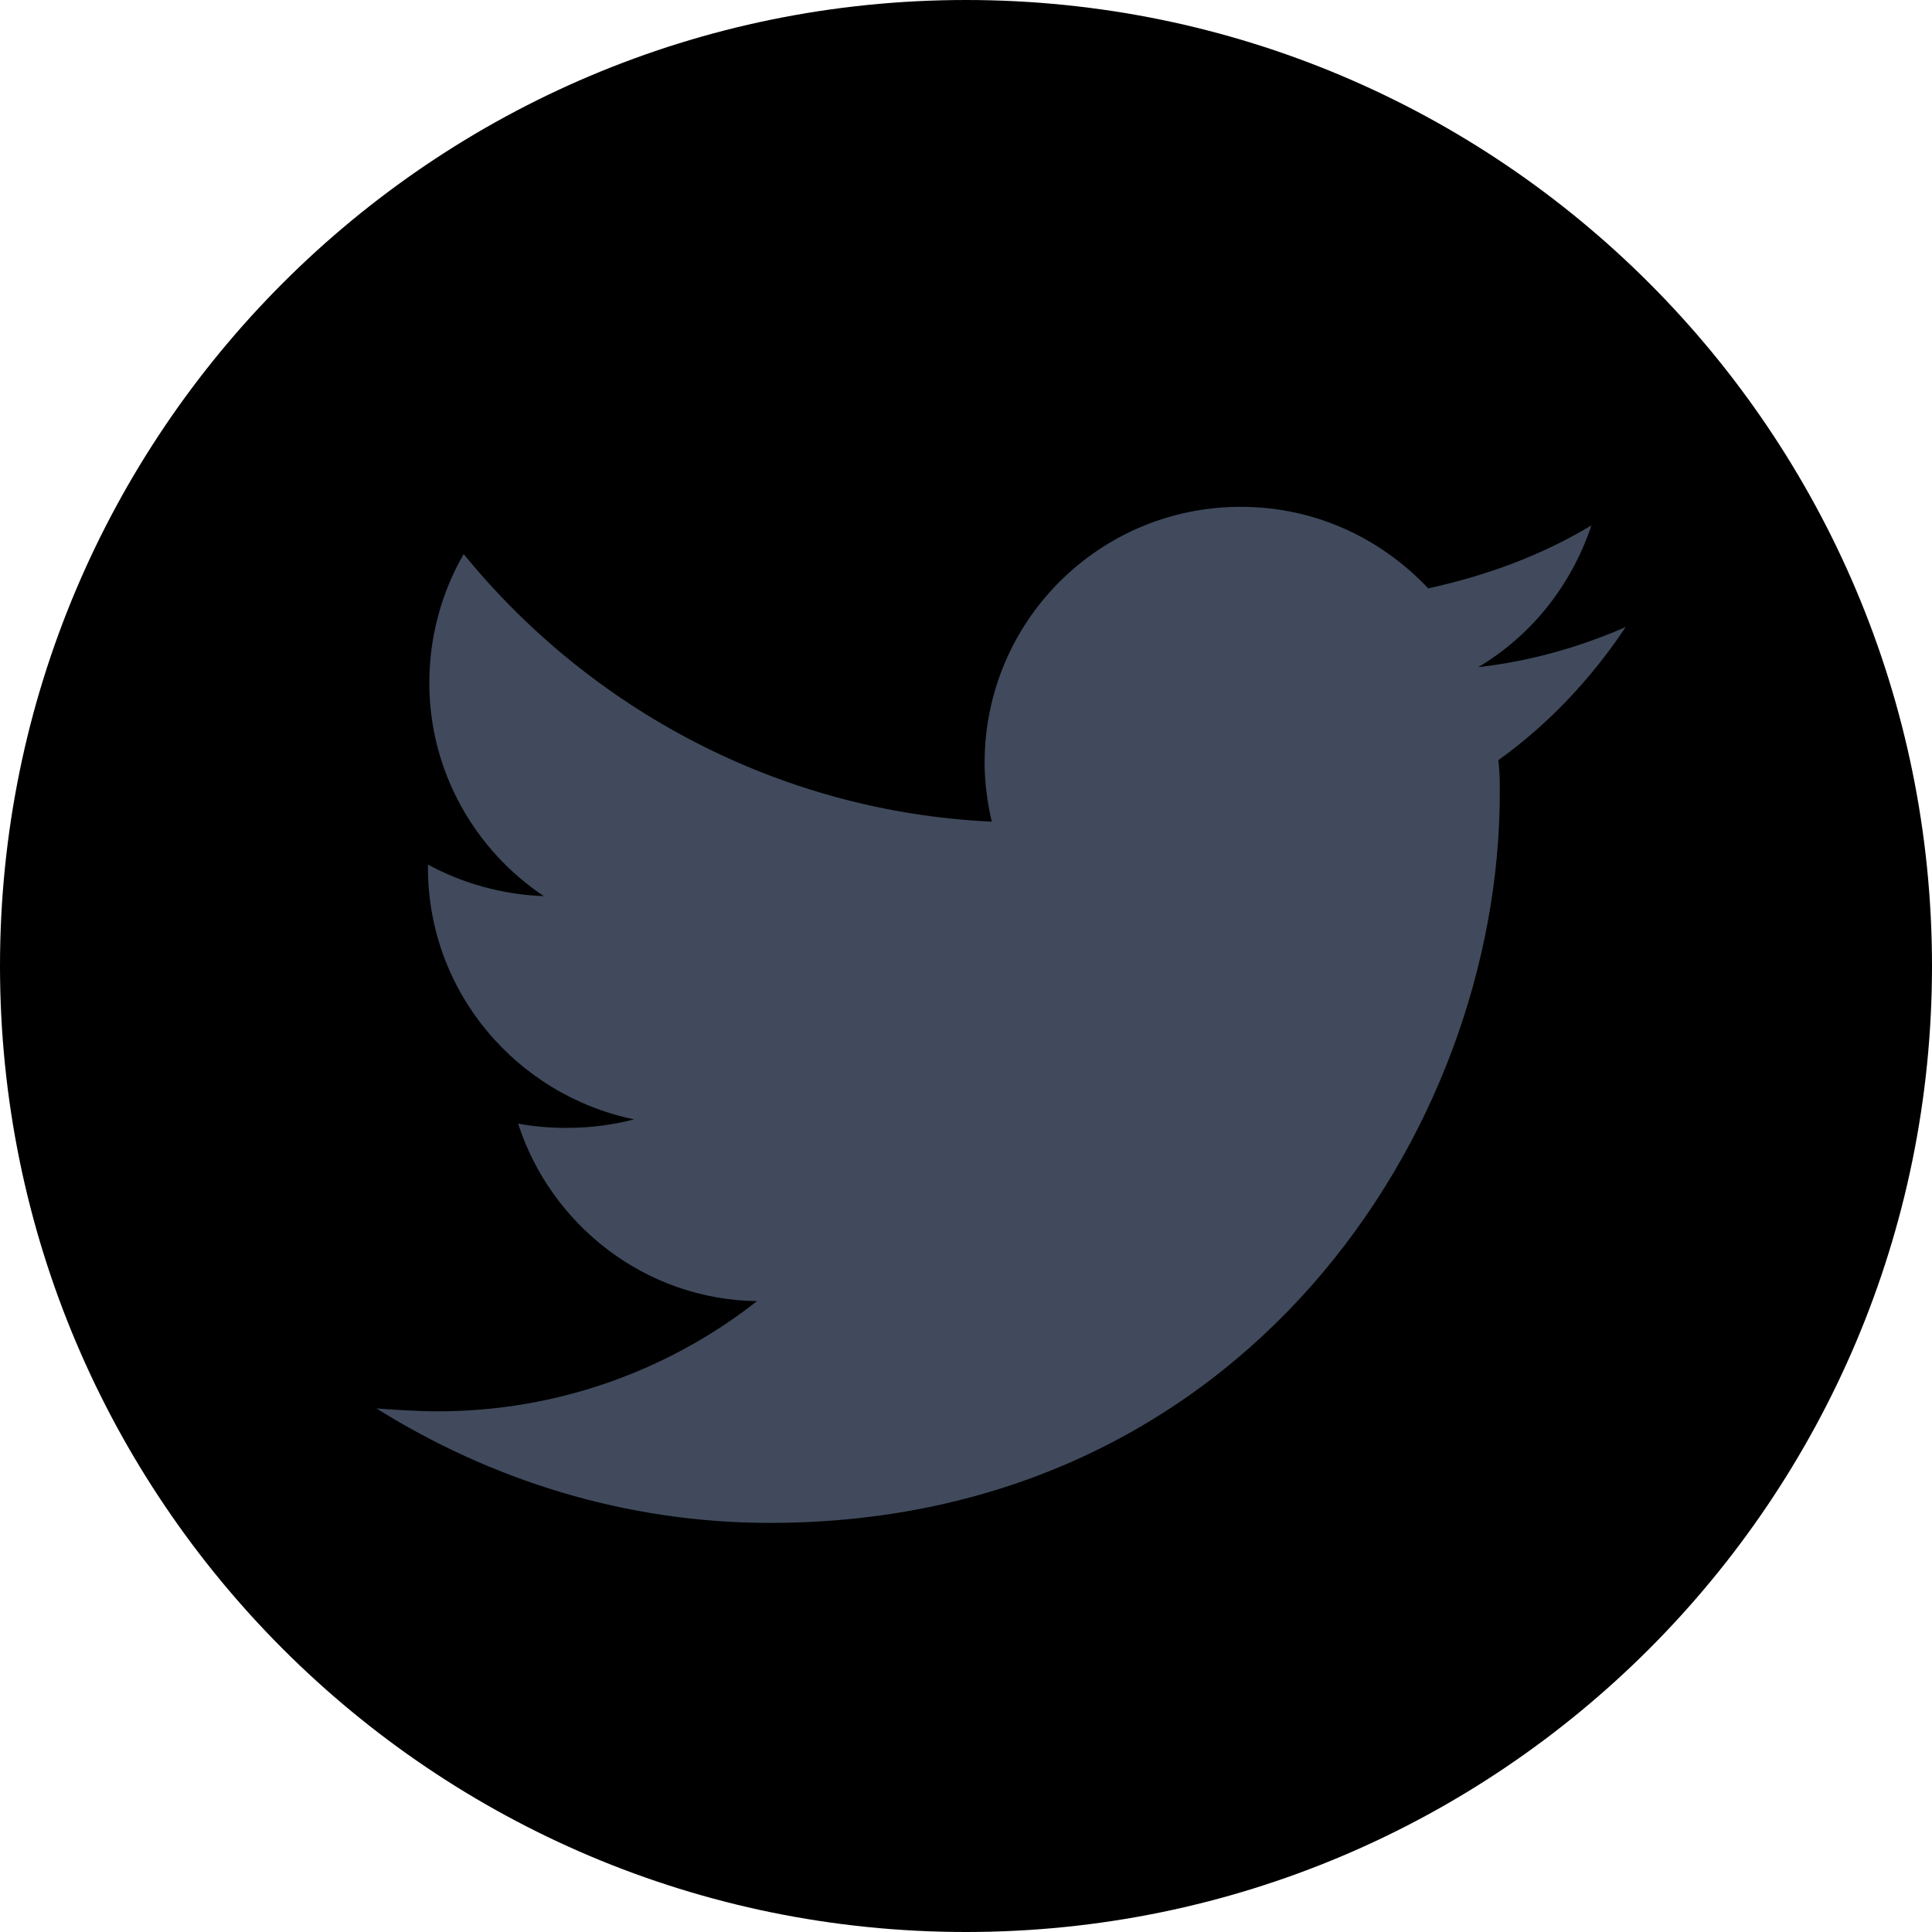
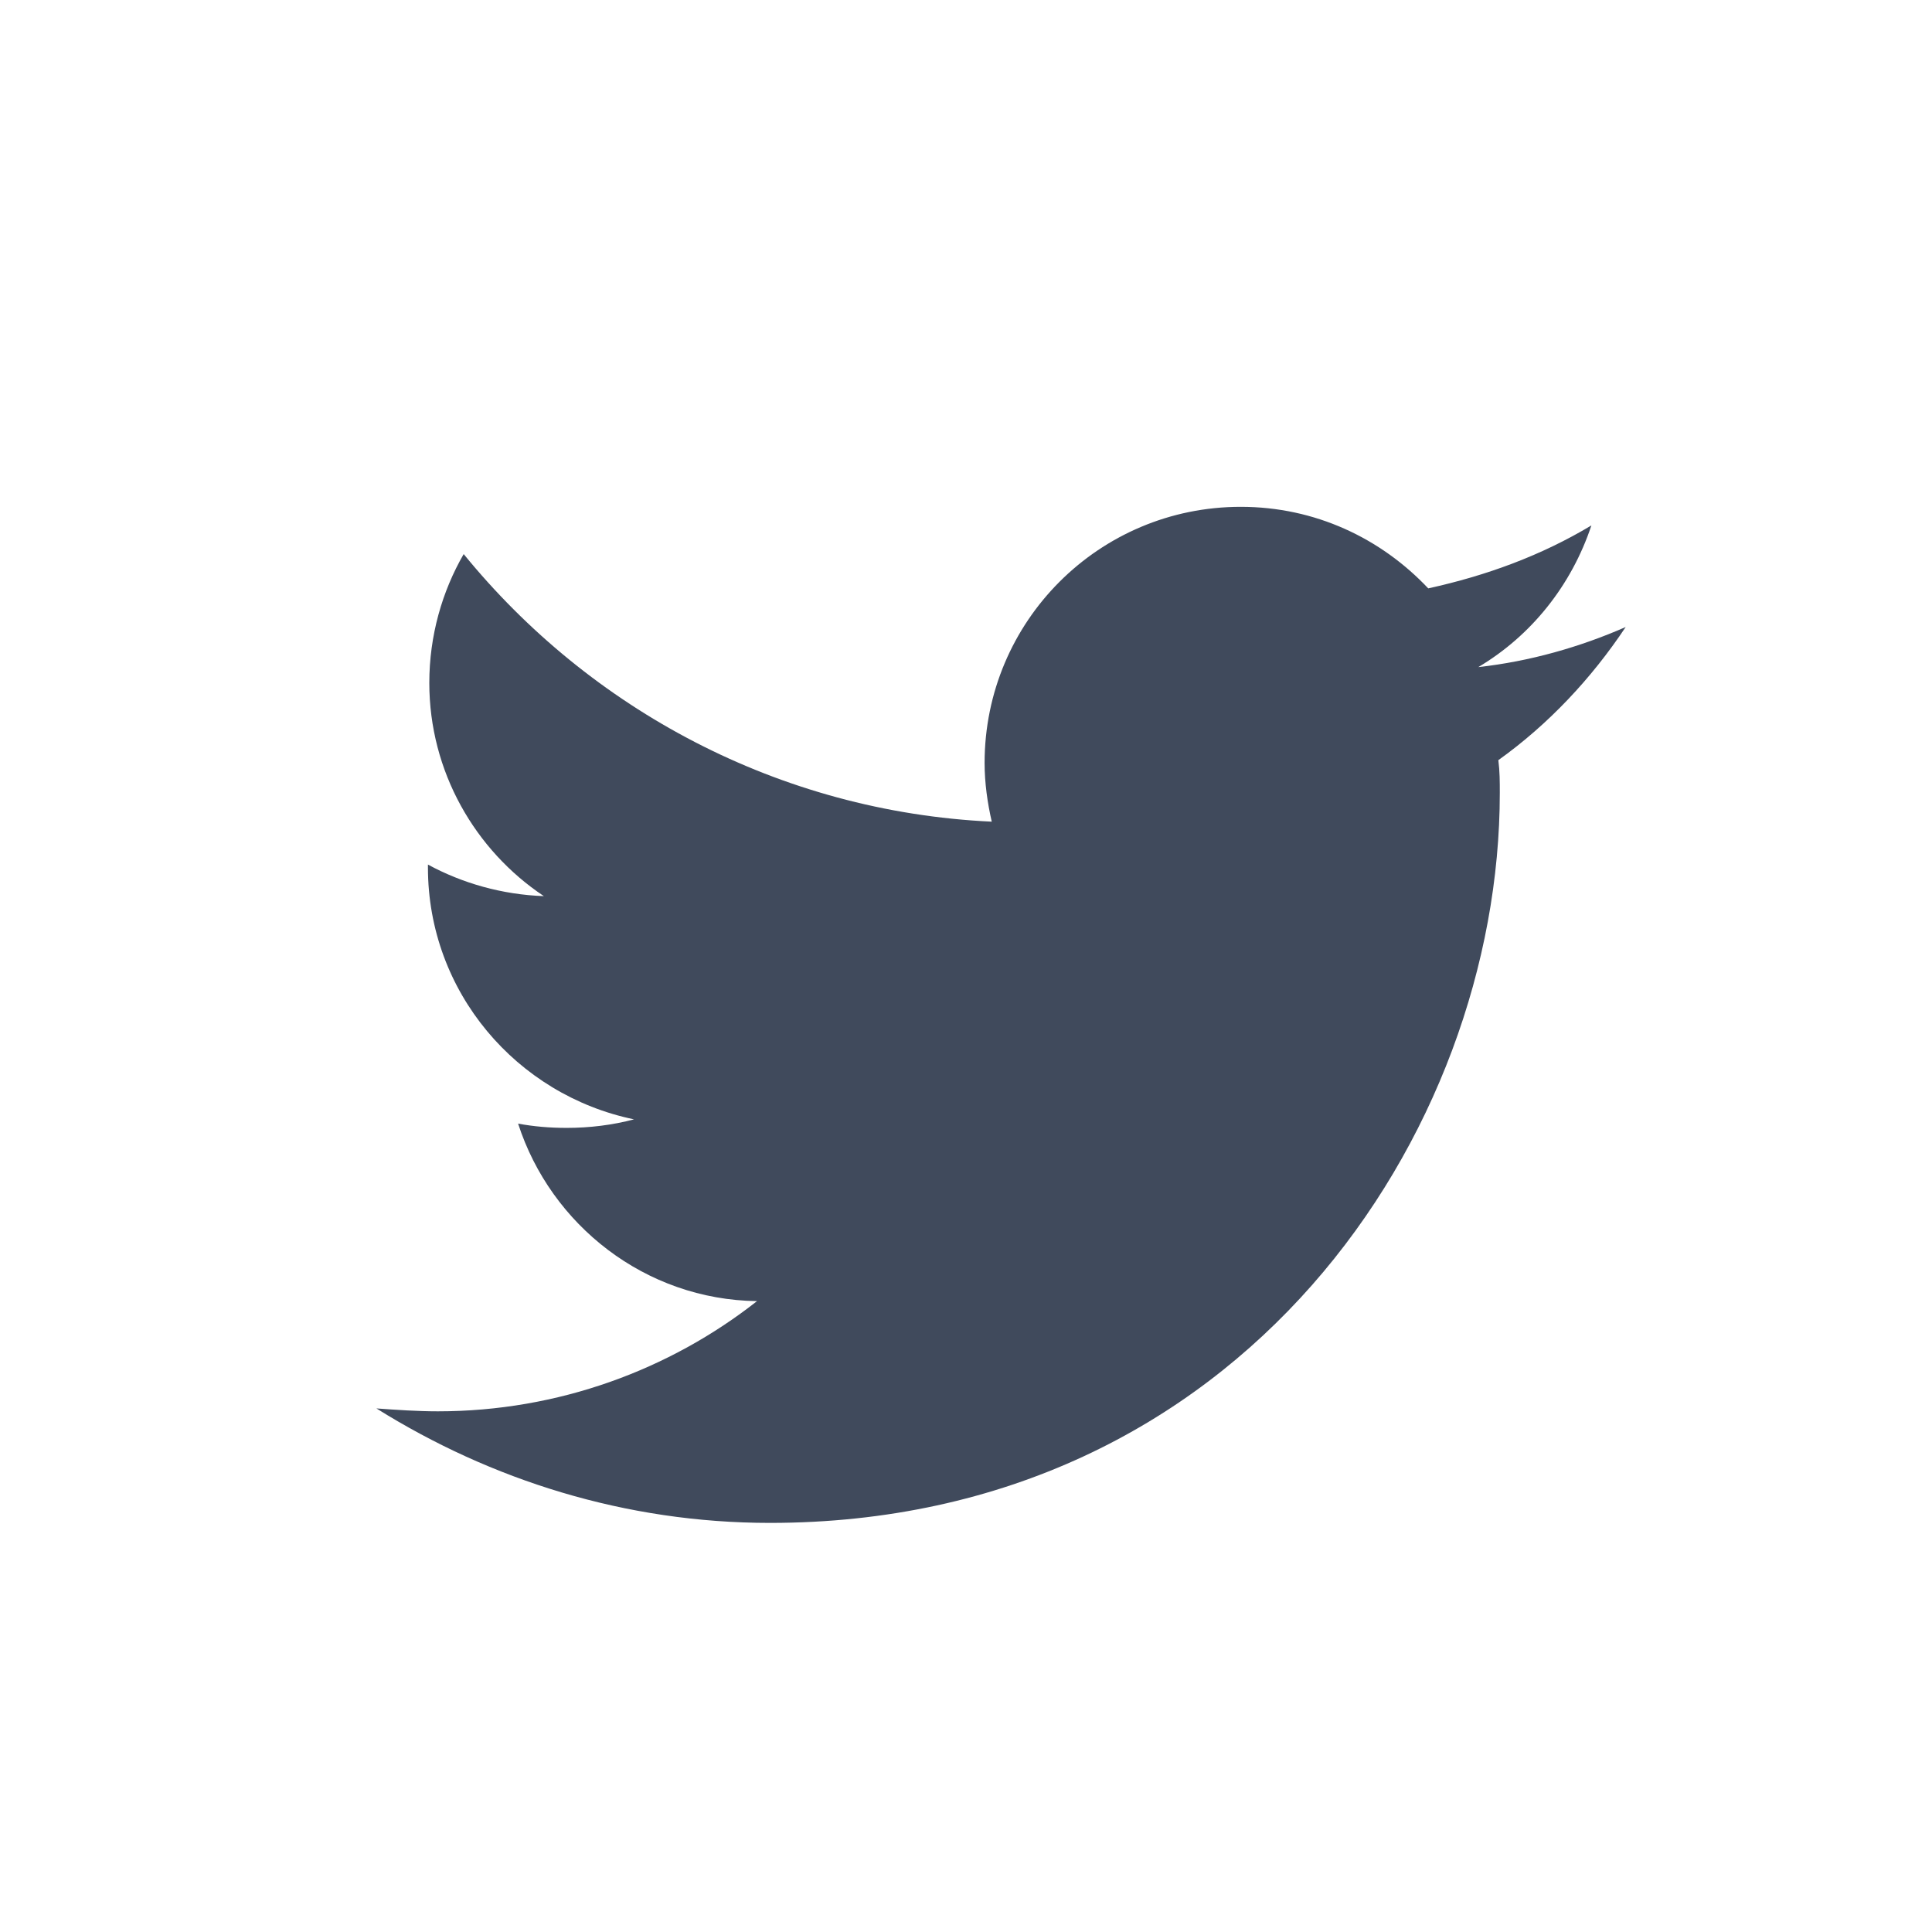
<svg xmlns="http://www.w3.org/2000/svg" width="24" height="24" viewBox="0 0 24 24" fill="none">
-   <path d="M12 24C18.627 24 24 18.627 24 12C24 5.373 18.627 0 12 0C5.373 0 0 5.373 0 12C0 18.627 5.373 24 12 24Z" fill="black" />
  <path d="M9.564 18.918C15.431 18.918 18.631 14.065 18.631 9.851C18.631 9.709 18.631 9.585 18.613 9.443C19.235 8.998 19.769 8.429 20.195 7.789C19.627 8.038 19.004 8.216 18.364 8.287C19.022 7.896 19.52 7.274 19.769 6.527C19.147 6.9 18.471 7.149 17.742 7.309C17.155 6.687 16.338 6.296 15.413 6.296C13.653 6.296 12.231 7.718 12.231 9.478C12.231 9.727 12.267 9.976 12.32 10.207C9.671 10.083 7.324 8.803 5.76 6.883C5.493 7.345 5.333 7.896 5.333 8.483C5.333 9.585 5.902 10.563 6.756 11.132C6.24 11.114 5.742 10.972 5.316 10.74C5.316 10.758 5.316 10.758 5.316 10.776C5.316 12.323 6.418 13.603 7.876 13.905C7.609 13.976 7.324 14.011 7.04 14.011C6.827 14.011 6.631 13.994 6.436 13.958C6.844 15.22 8.018 16.145 9.404 16.163C8.32 17.016 6.933 17.532 5.44 17.532C5.191 17.532 4.924 17.514 4.676 17.496C6.098 18.385 7.769 18.918 9.564 18.918Z" fill="#404A5C" />
</svg>